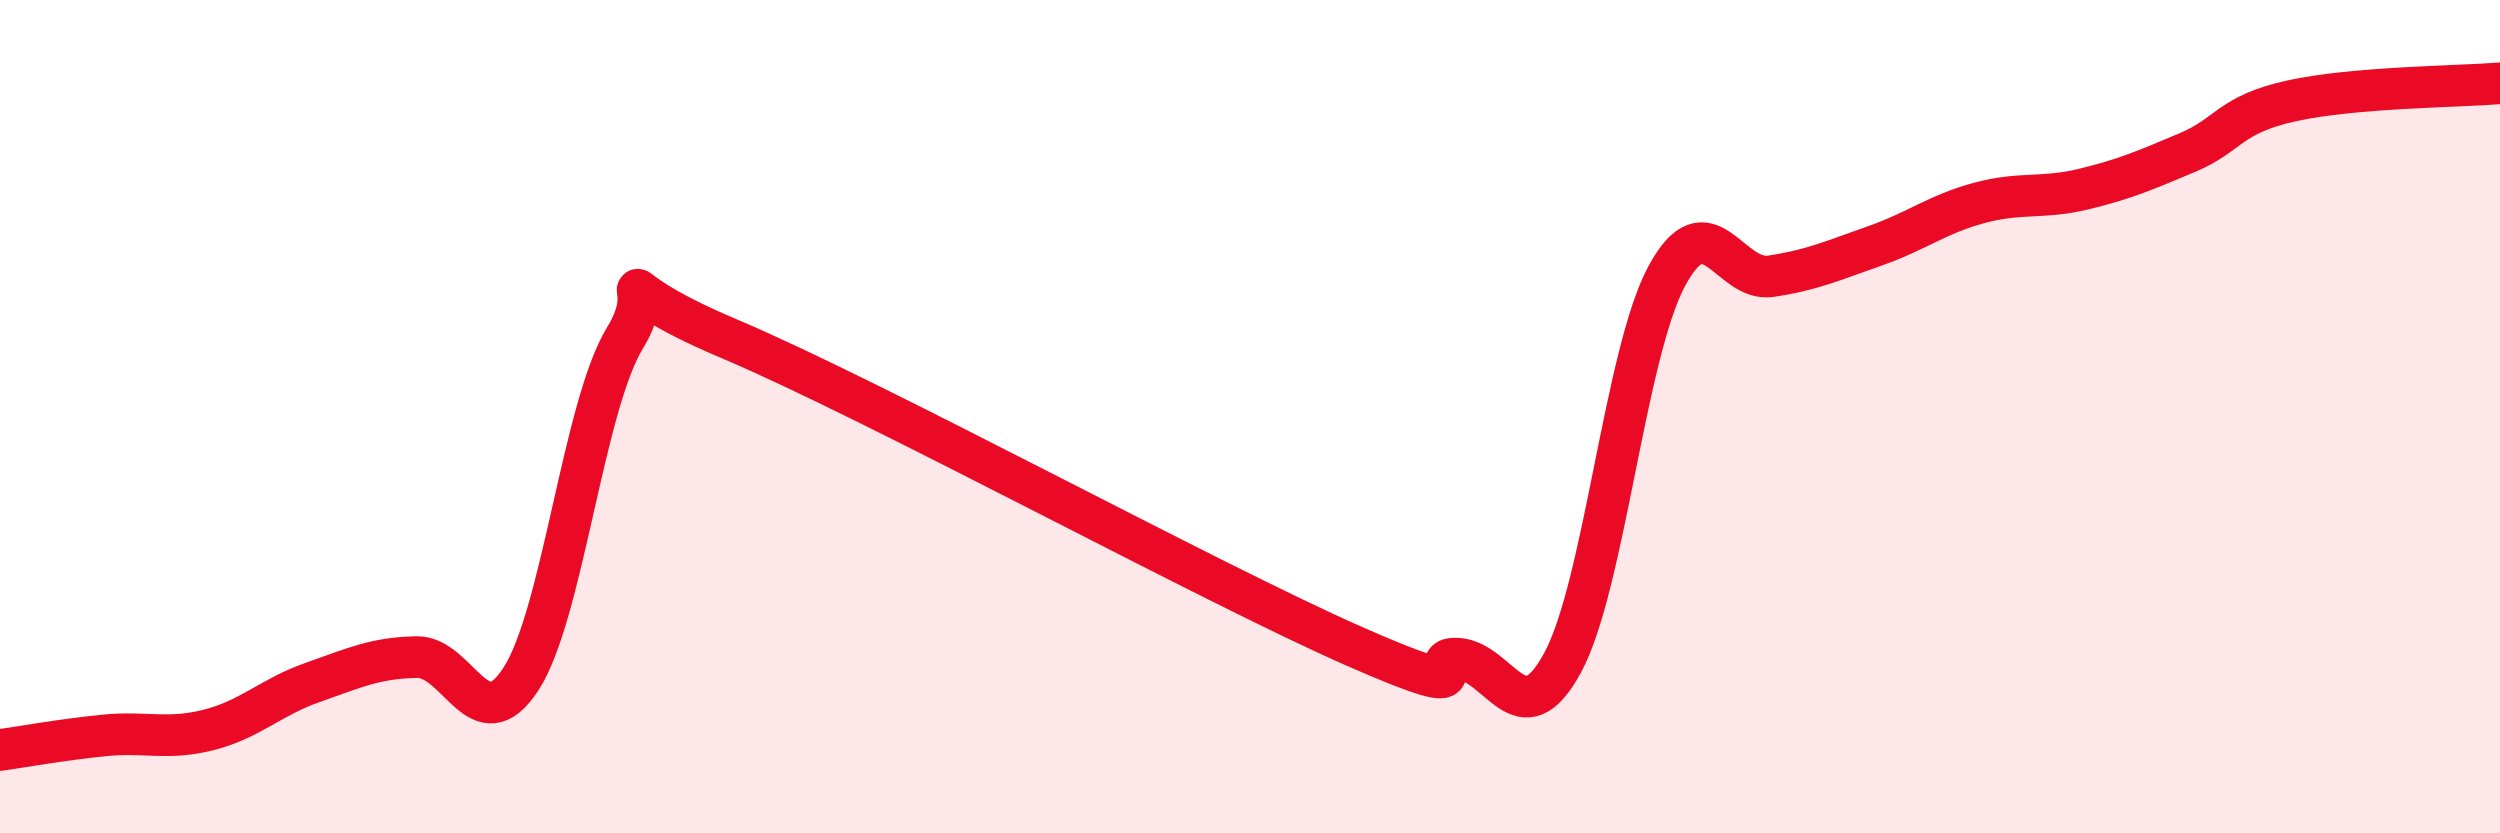
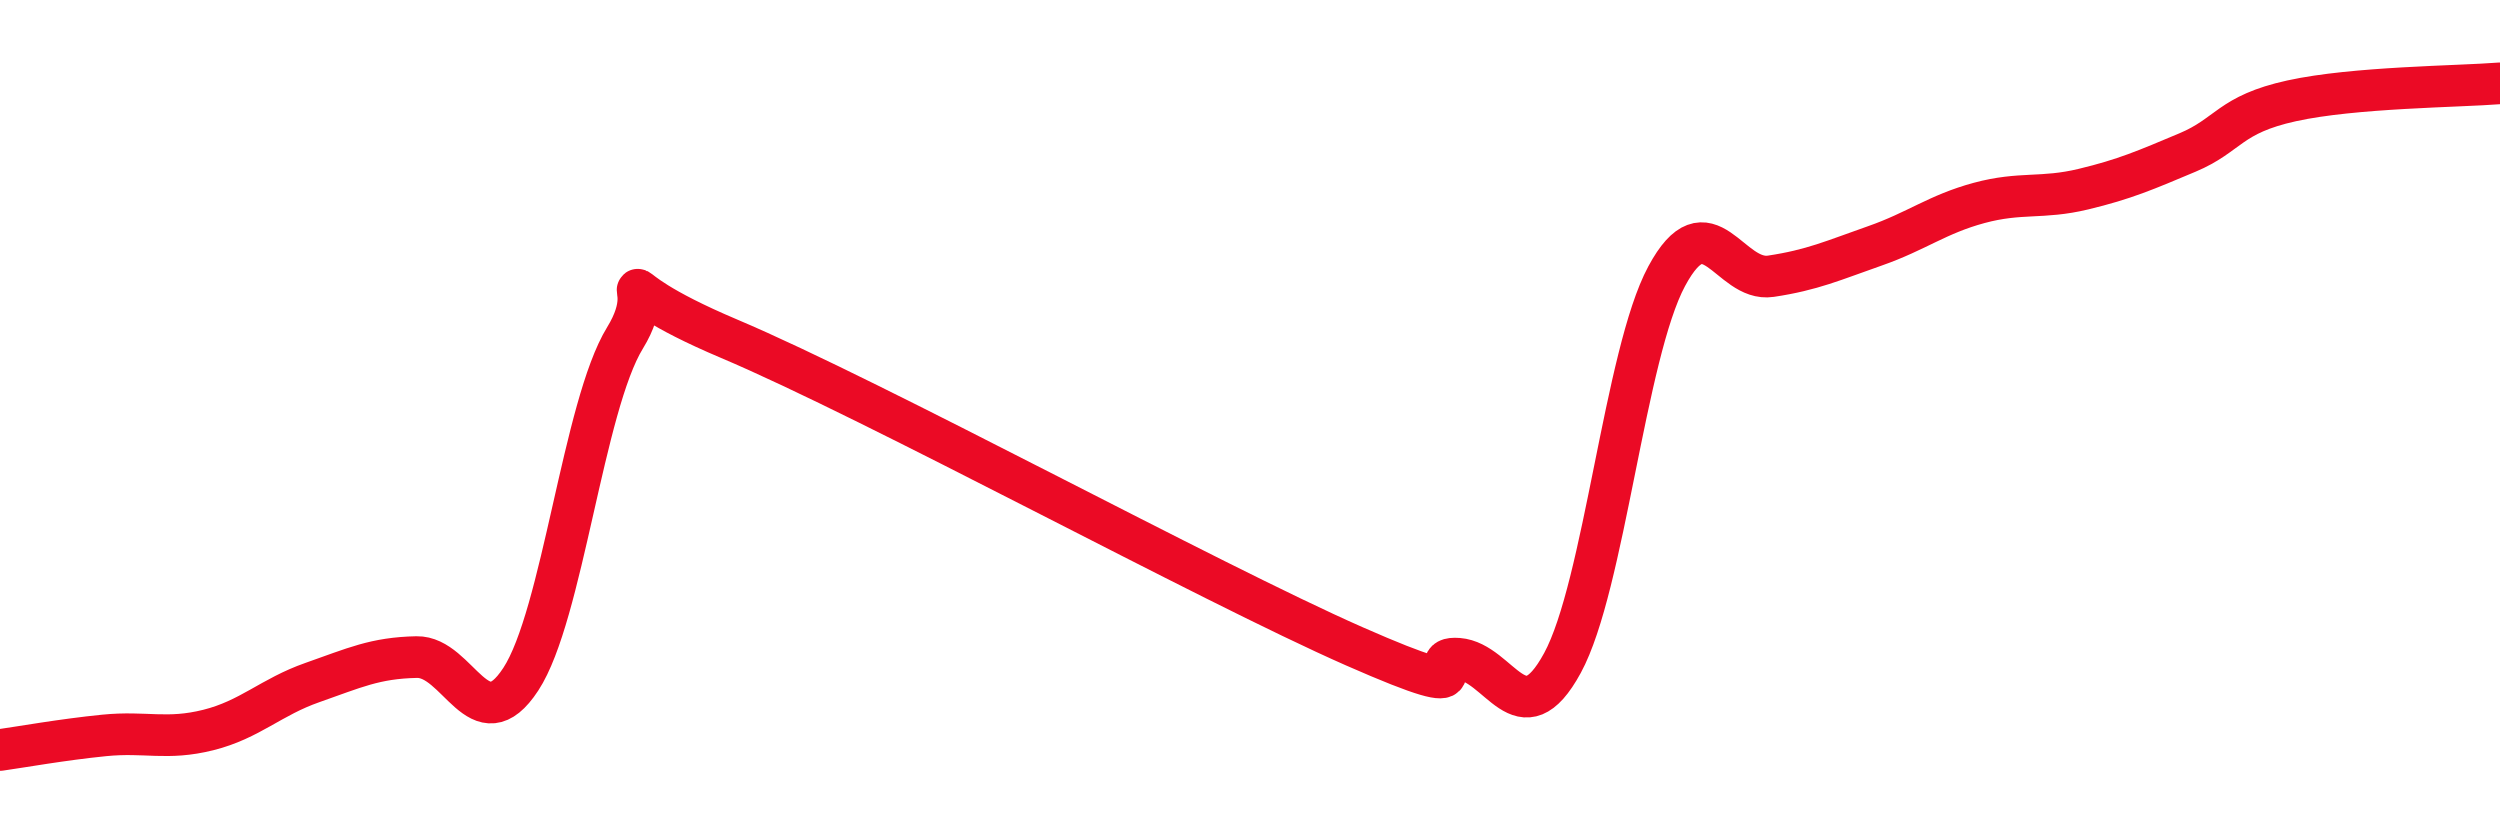
<svg xmlns="http://www.w3.org/2000/svg" width="60" height="20" viewBox="0 0 60 20">
-   <path d="M 0,18 C 0.5,17.93 1.5,17.75 2.5,17.65 C 3.5,17.55 4,17.77 5,17.52 C 6,17.27 6.5,16.73 7.5,16.38 C 8.5,16.03 9,15.79 10,15.77 C 11,15.75 11.5,17.83 12.5,16.3 C 13.5,14.77 14,9.74 15,8.11 C 16,6.48 14,6.65 17.5,8.13 C 21,9.61 29,13.97 32.5,15.51 C 36,17.05 34,15.73 35,15.81 C 36,15.89 36.5,17.75 37.5,15.91 C 38.5,14.07 39,8.49 40,6.63 C 41,4.77 41.5,6.78 42.5,6.63 C 43.5,6.48 44,6.25 45,5.9 C 46,5.55 46.5,5.14 47.5,4.87 C 48.5,4.6 49,4.78 50,4.54 C 51,4.3 51.5,4.08 52.5,3.66 C 53.5,3.24 53.5,2.75 55,2.42 C 56.5,2.09 59,2.08 60,2L60 20L0 20Z" fill="#EB0A25" opacity="0.1" stroke-linecap="round" stroke-linejoin="round" />
  <path d="M 0,18 C 0.5,17.93 1.5,17.75 2.5,17.65 C 3.5,17.55 4,17.77 5,17.52 C 6,17.27 6.5,16.73 7.5,16.38 C 8.5,16.03 9,15.79 10,15.77 C 11,15.75 11.5,17.83 12.5,16.3 C 13.5,14.77 14,9.74 15,8.11 C 16,6.48 14,6.65 17.5,8.13 C 21,9.61 29,13.97 32.5,15.51 C 36,17.05 34,15.73 35,15.81 C 36,15.89 36.5,17.75 37.5,15.91 C 38.5,14.07 39,8.49 40,6.63 C 41,4.77 41.5,6.78 42.5,6.63 C 43.5,6.48 44,6.25 45,5.9 C 46,5.55 46.5,5.14 47.5,4.87 C 48.5,4.6 49,4.78 50,4.54 C 51,4.3 51.5,4.08 52.5,3.66 C 53.5,3.24 53.5,2.75 55,2.42 C 56.5,2.09 59,2.08 60,2" stroke="#EB0A25" stroke-width="1" fill="none" stroke-linecap="round" stroke-linejoin="round" />
</svg>